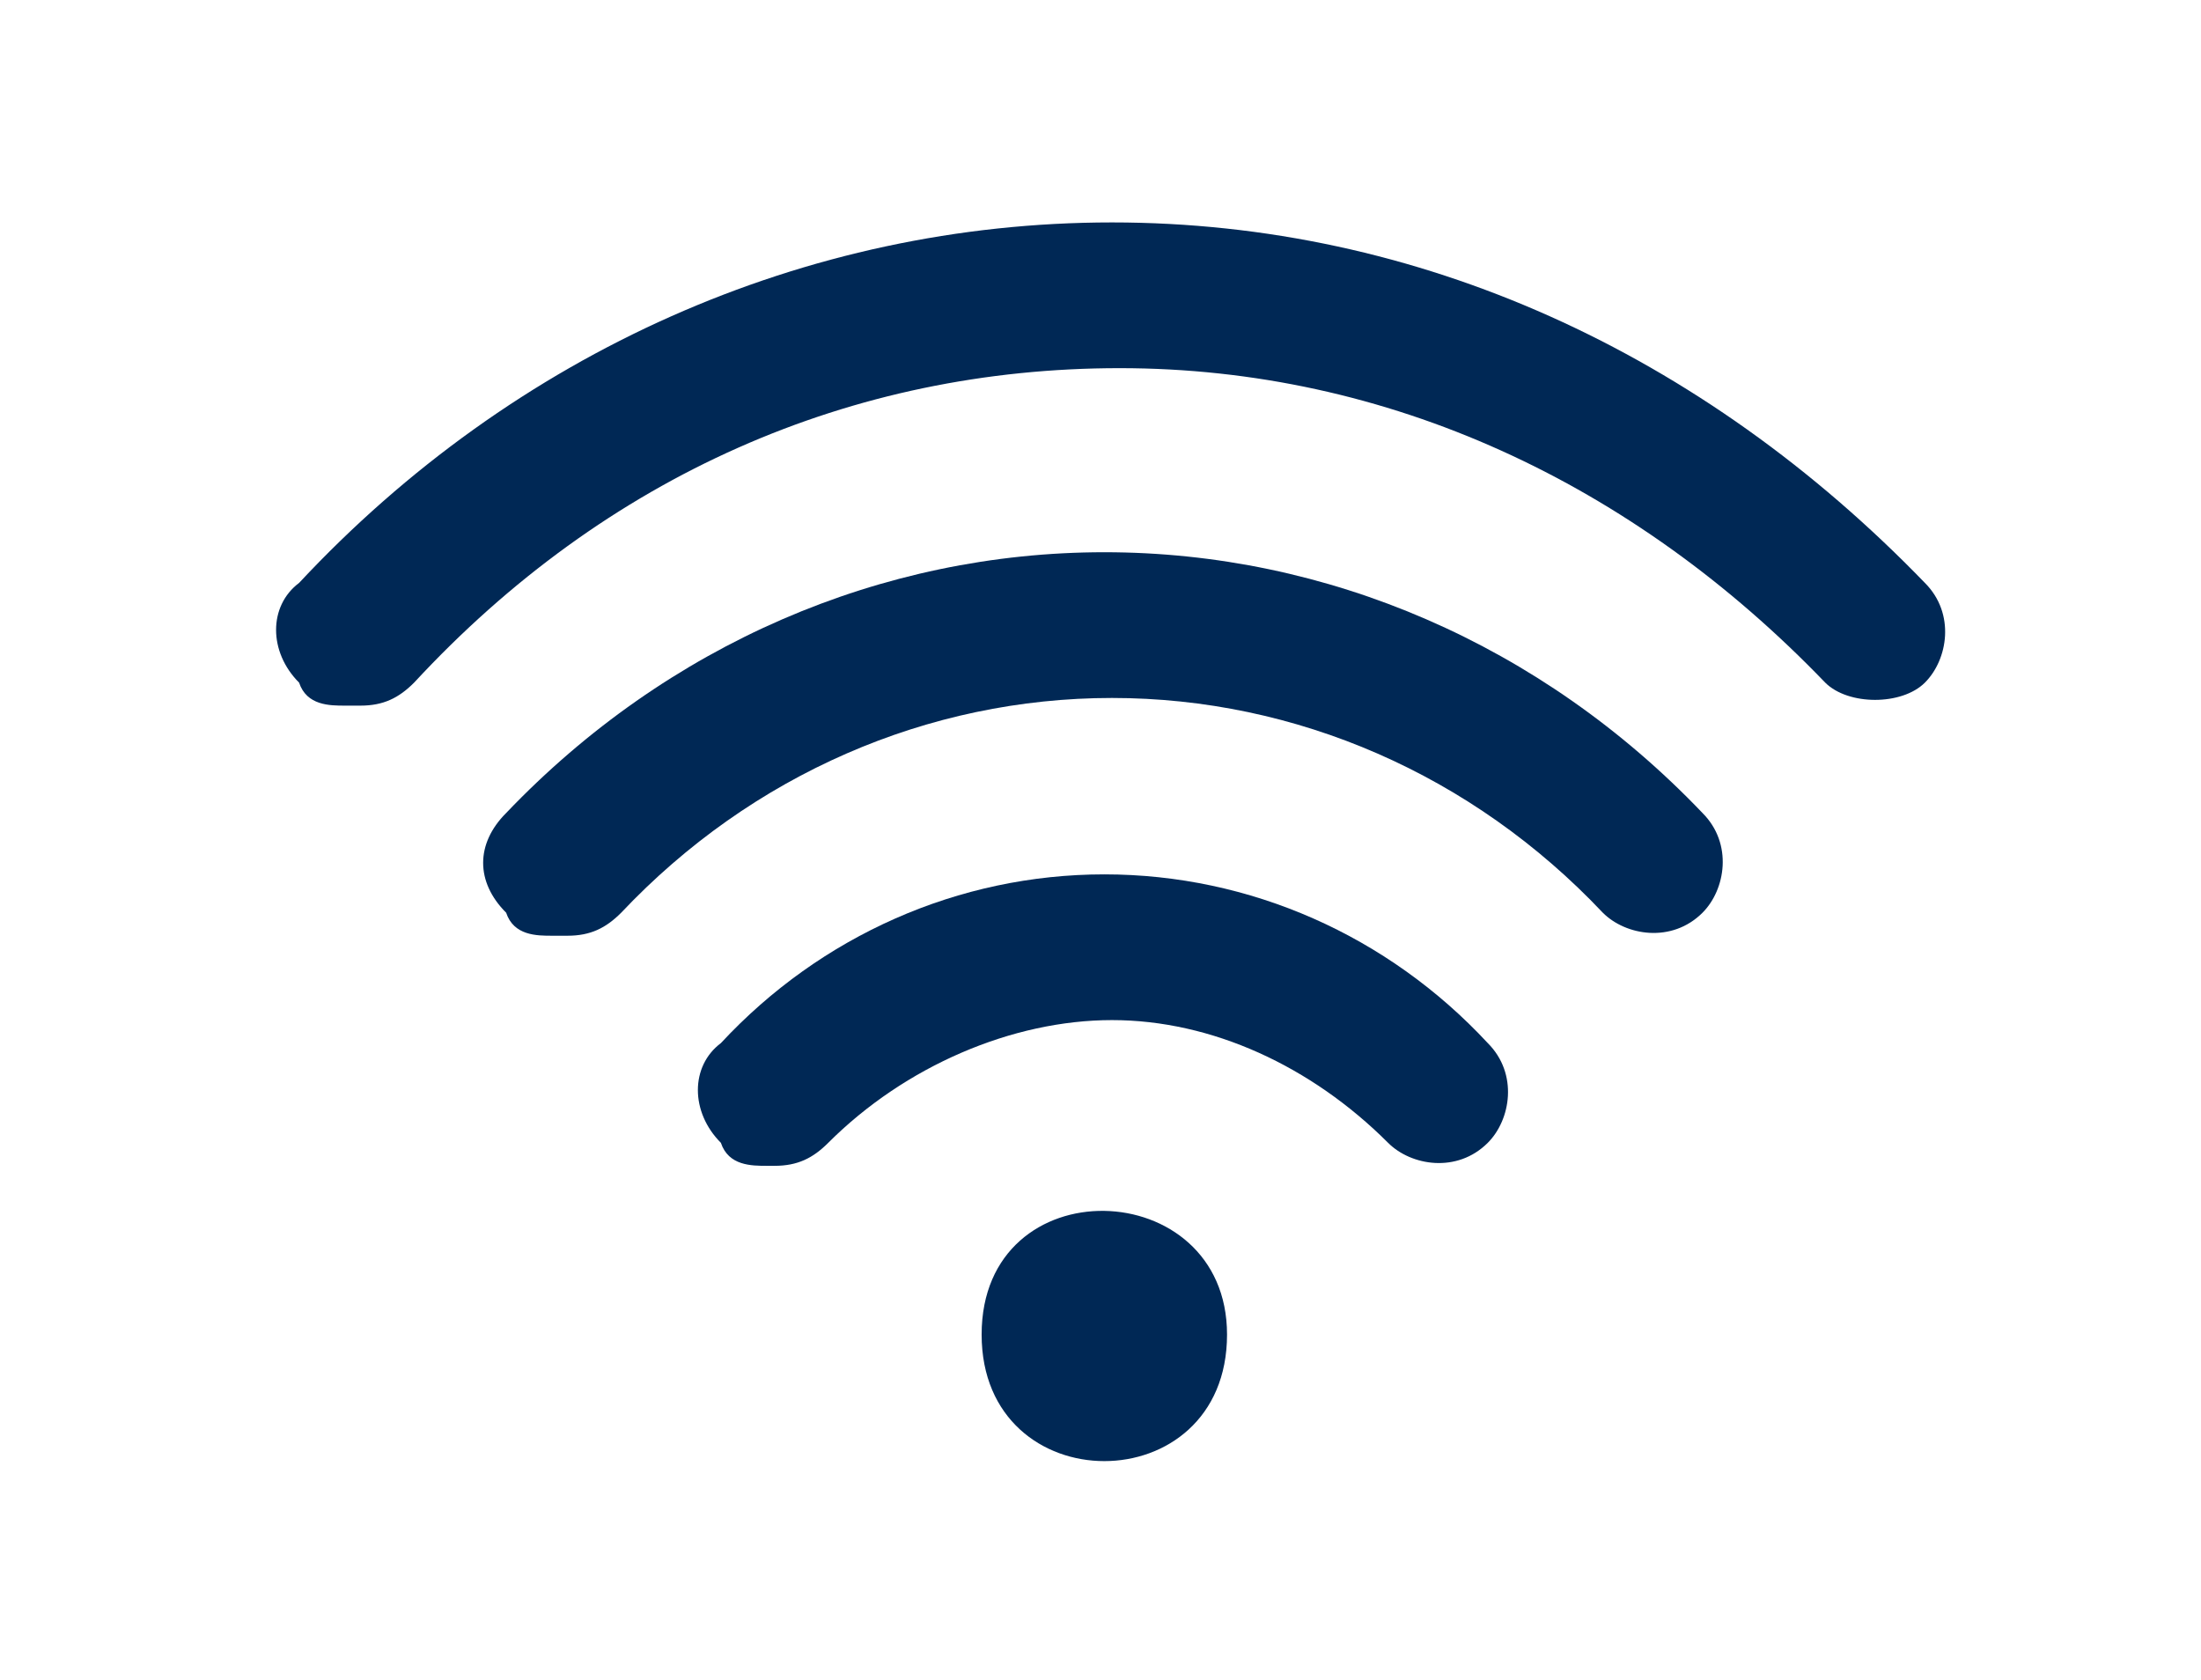
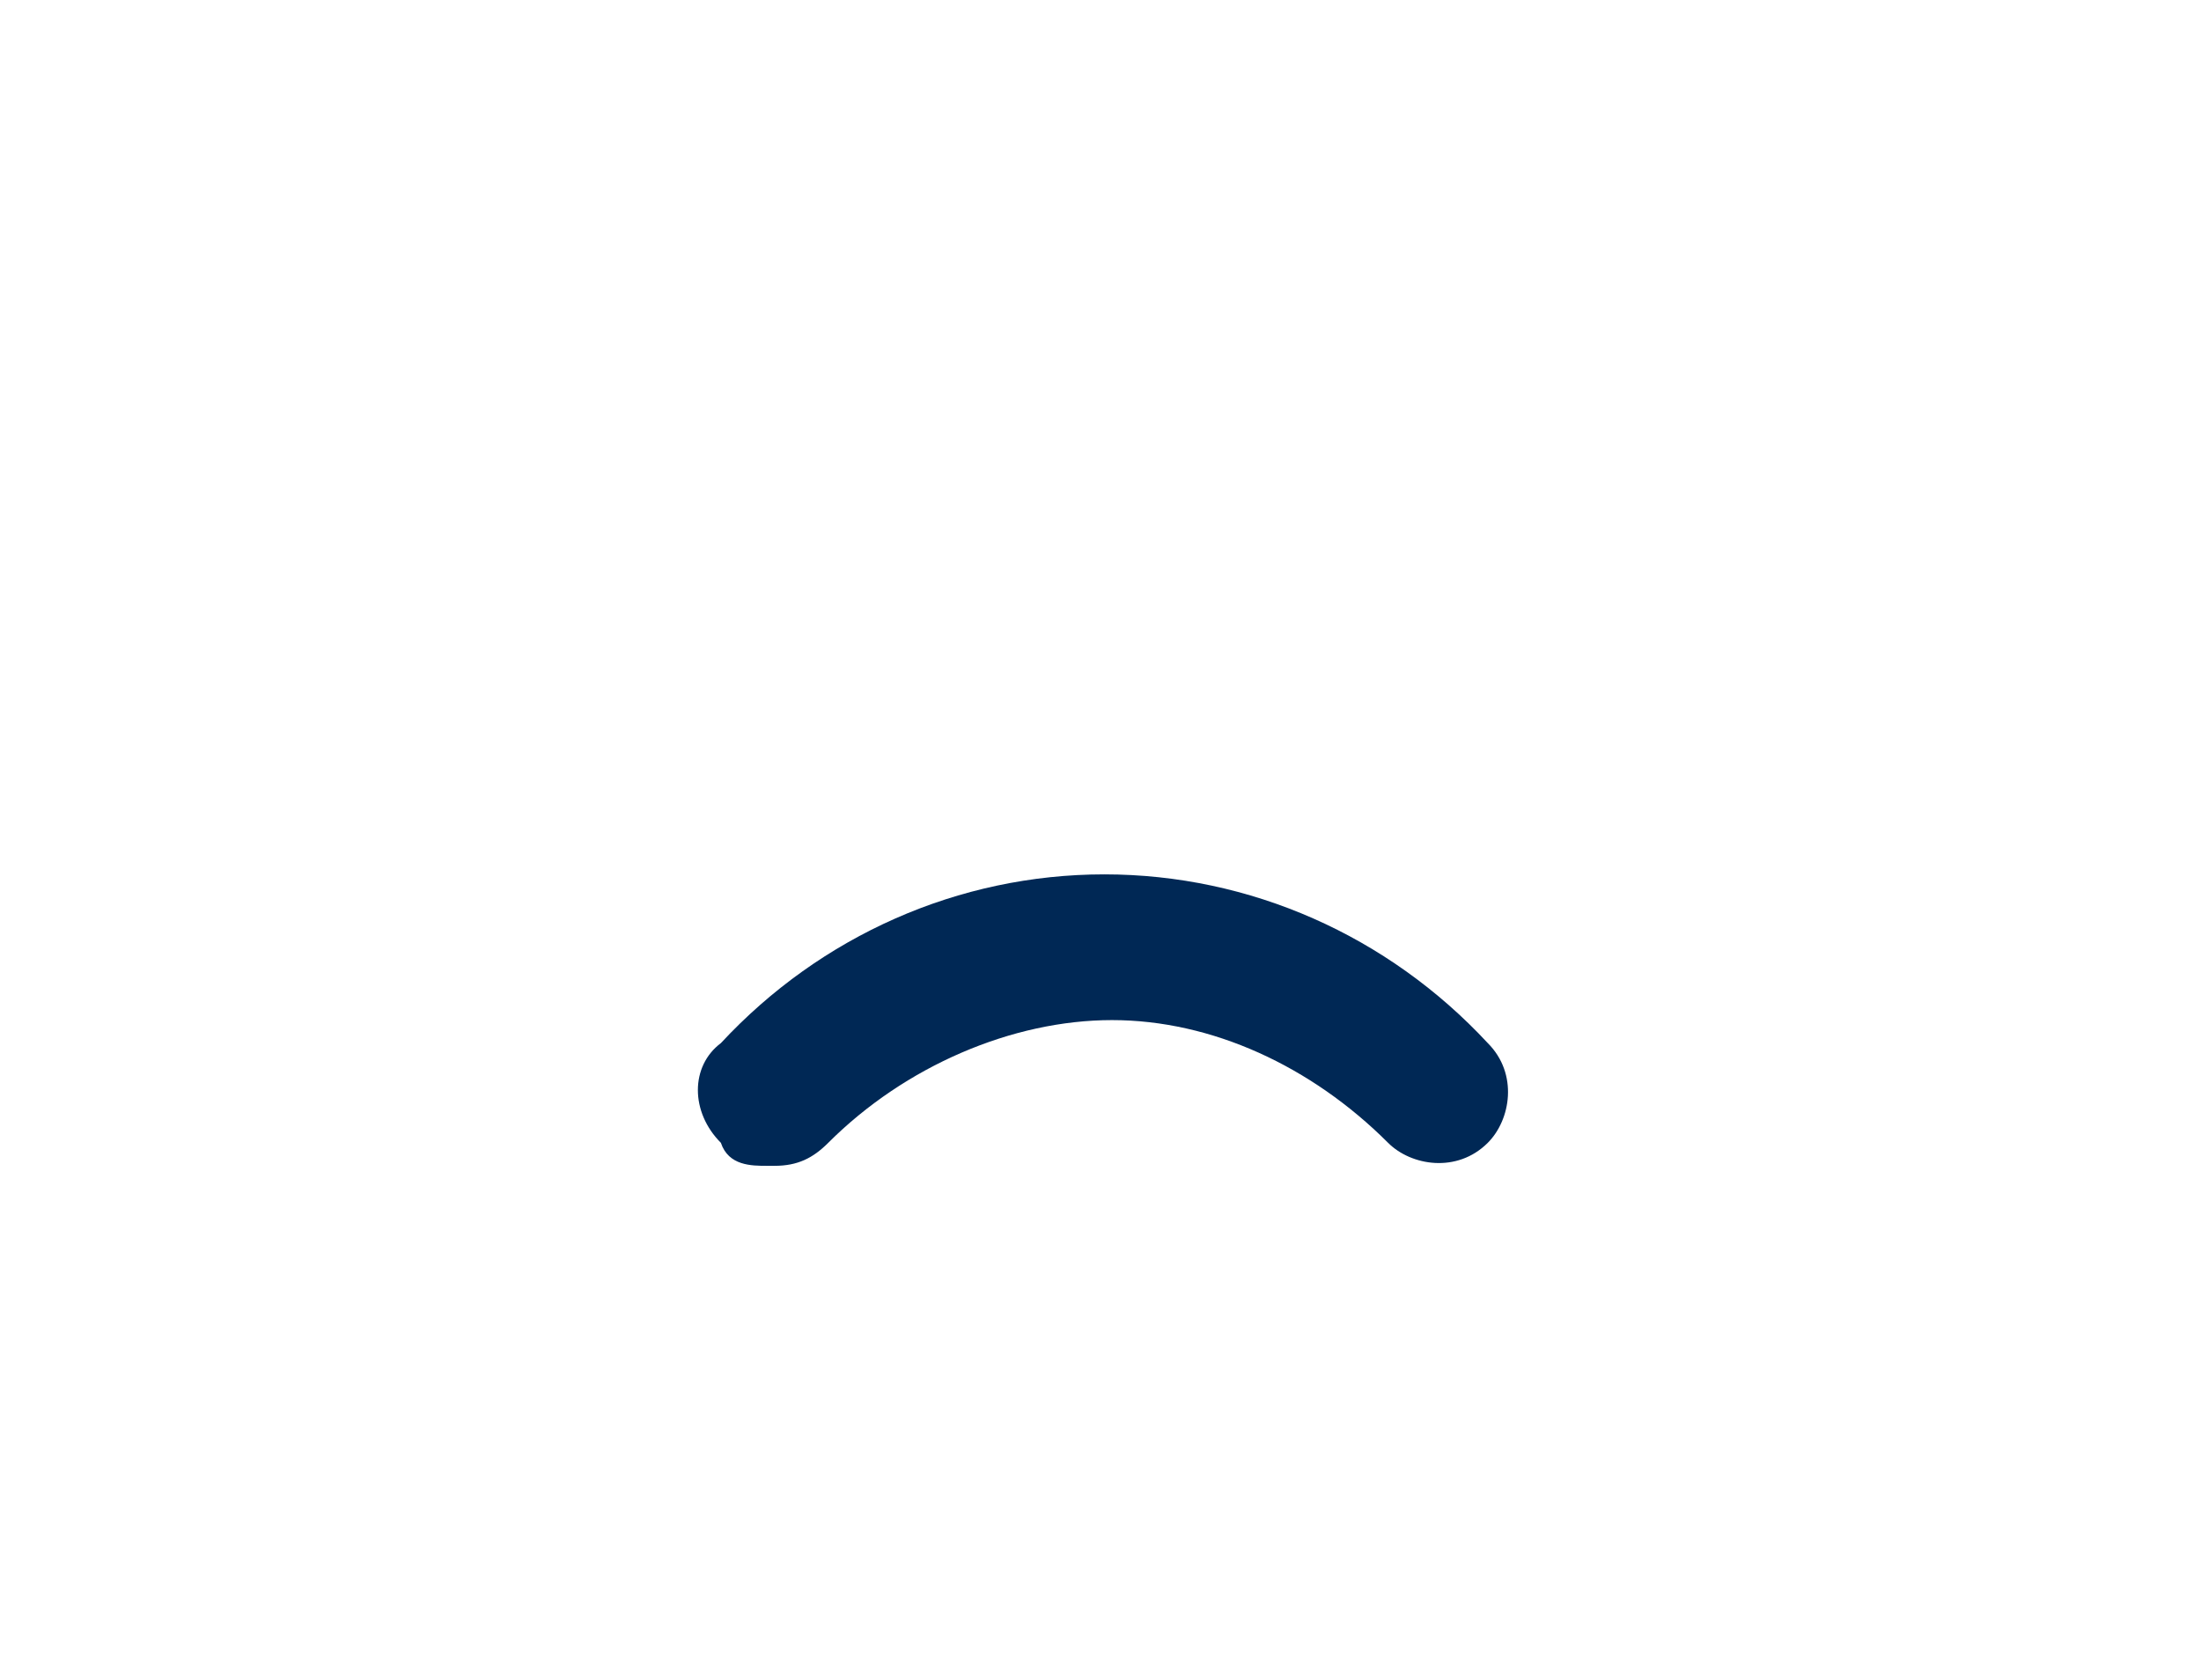
<svg xmlns="http://www.w3.org/2000/svg" id="Capa_1" version="1.1" viewBox="0 0 28.7 21.9">
  <defs>
    <style>
      .st0 {
        fill: #002855;
      }
    </style>
  </defs>
-   <path class="st0" d="M4.5,9.2c-.2,0-.5,0-.6-.3-.4-.4-.4-1,0-1.3,2.8-3,6.6-4.7,10.6-4.7s7.7,1.7,10.6,4.7c.4.4.3,1,0,1.3s-1,.3-1.3,0c-2.5-2.6-5.7-4.1-9.2-4.1s-6.7,1.4-9.2,4.1c-.2.2-.4.3-.7.3h0Z" />
-   <path class="st0" d="M7.2,12.2c-.2,0-.5,0-.6-.3-.4-.4-.4-.9,0-1.3,2.1-2.2,4.9-3.4,7.8-3.4s5.7,1.2,7.8,3.4c.4.4.3,1,0,1.3-.4.4-1,.3-1.3,0-1.7-1.8-4-2.8-6.4-2.8s-4.7,1-6.4,2.8c-.2.2-.4.3-.7.3h0Z" />
  <path class="st0" d="M10,15.2c-.2,0-.5,0-.6-.3-.4-.4-.4-1,0-1.3,1.3-1.4,3.1-2.2,5-2.2s3.7.8,5,2.2c.4.4.3,1,0,1.3-.4.4-1,.3-1.3,0-1-1-2.3-1.6-3.6-1.6s-2.7.6-3.7,1.6c-.2.2-.4.3-.7.3h0Z" />
-   <path class="st0" d="M16,17.4c0,2.2-3.2,2.2-3.2,0s3.2-2.1,3.2,0" />
</svg>